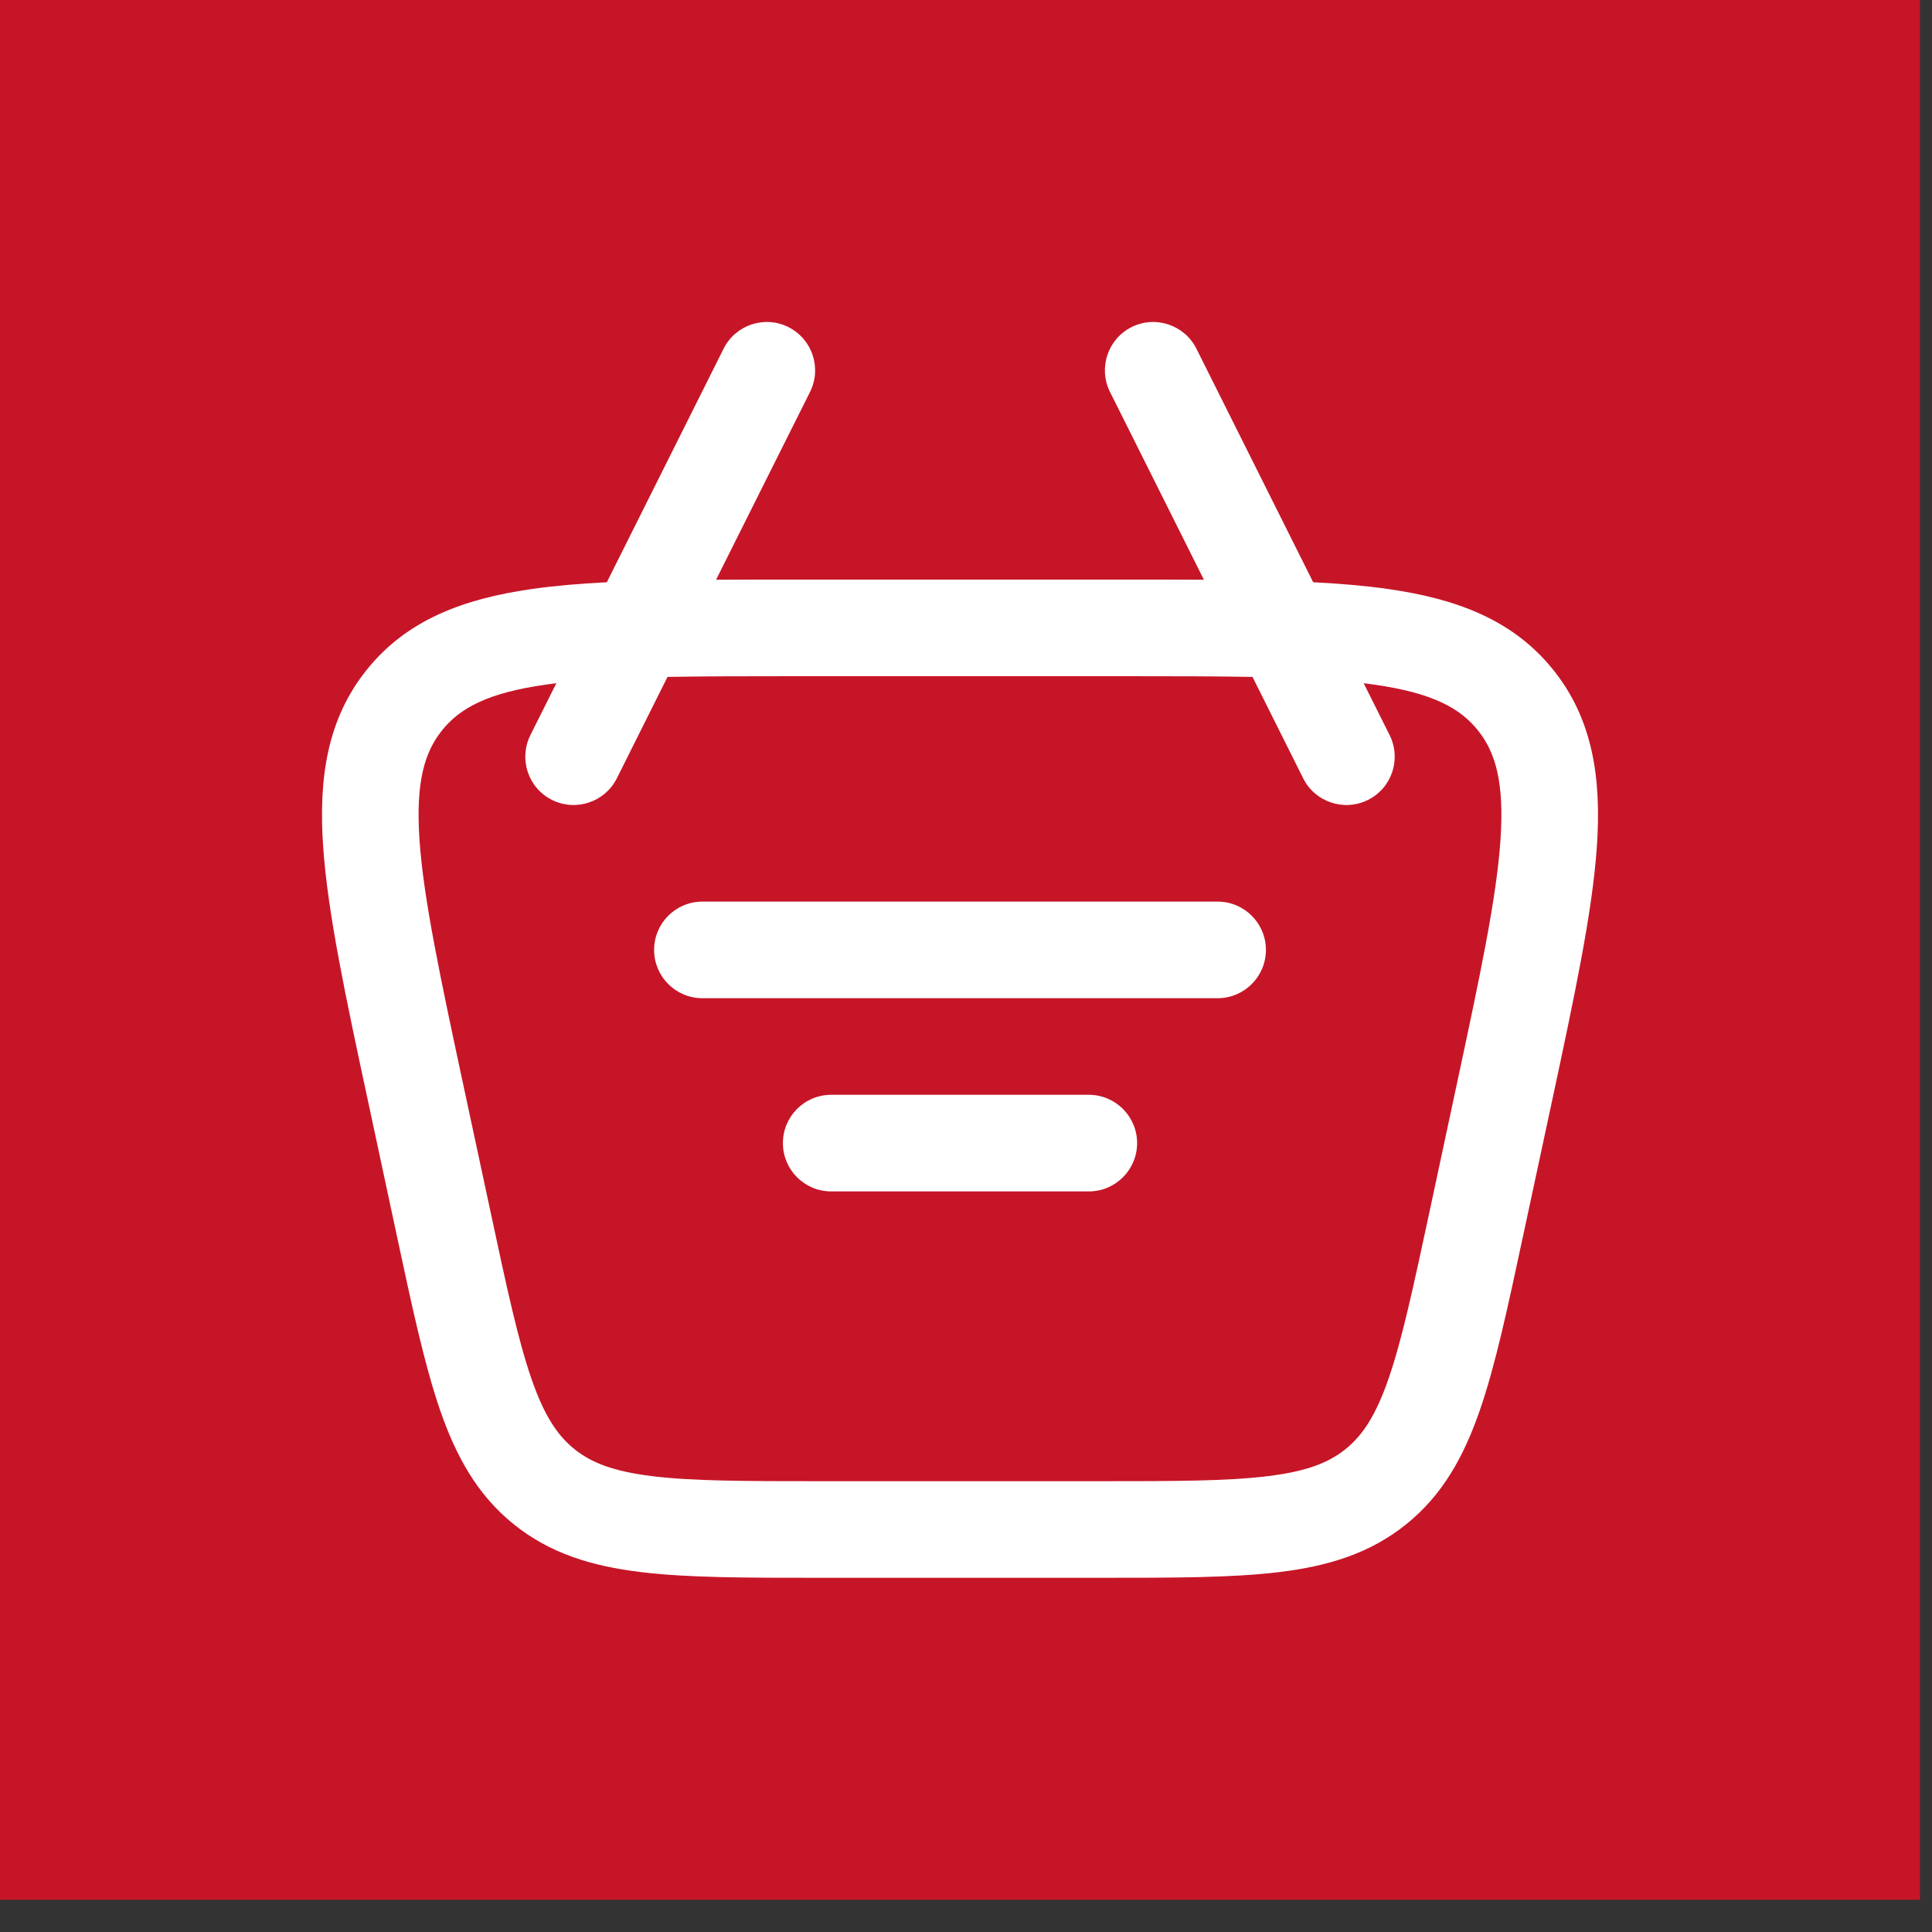
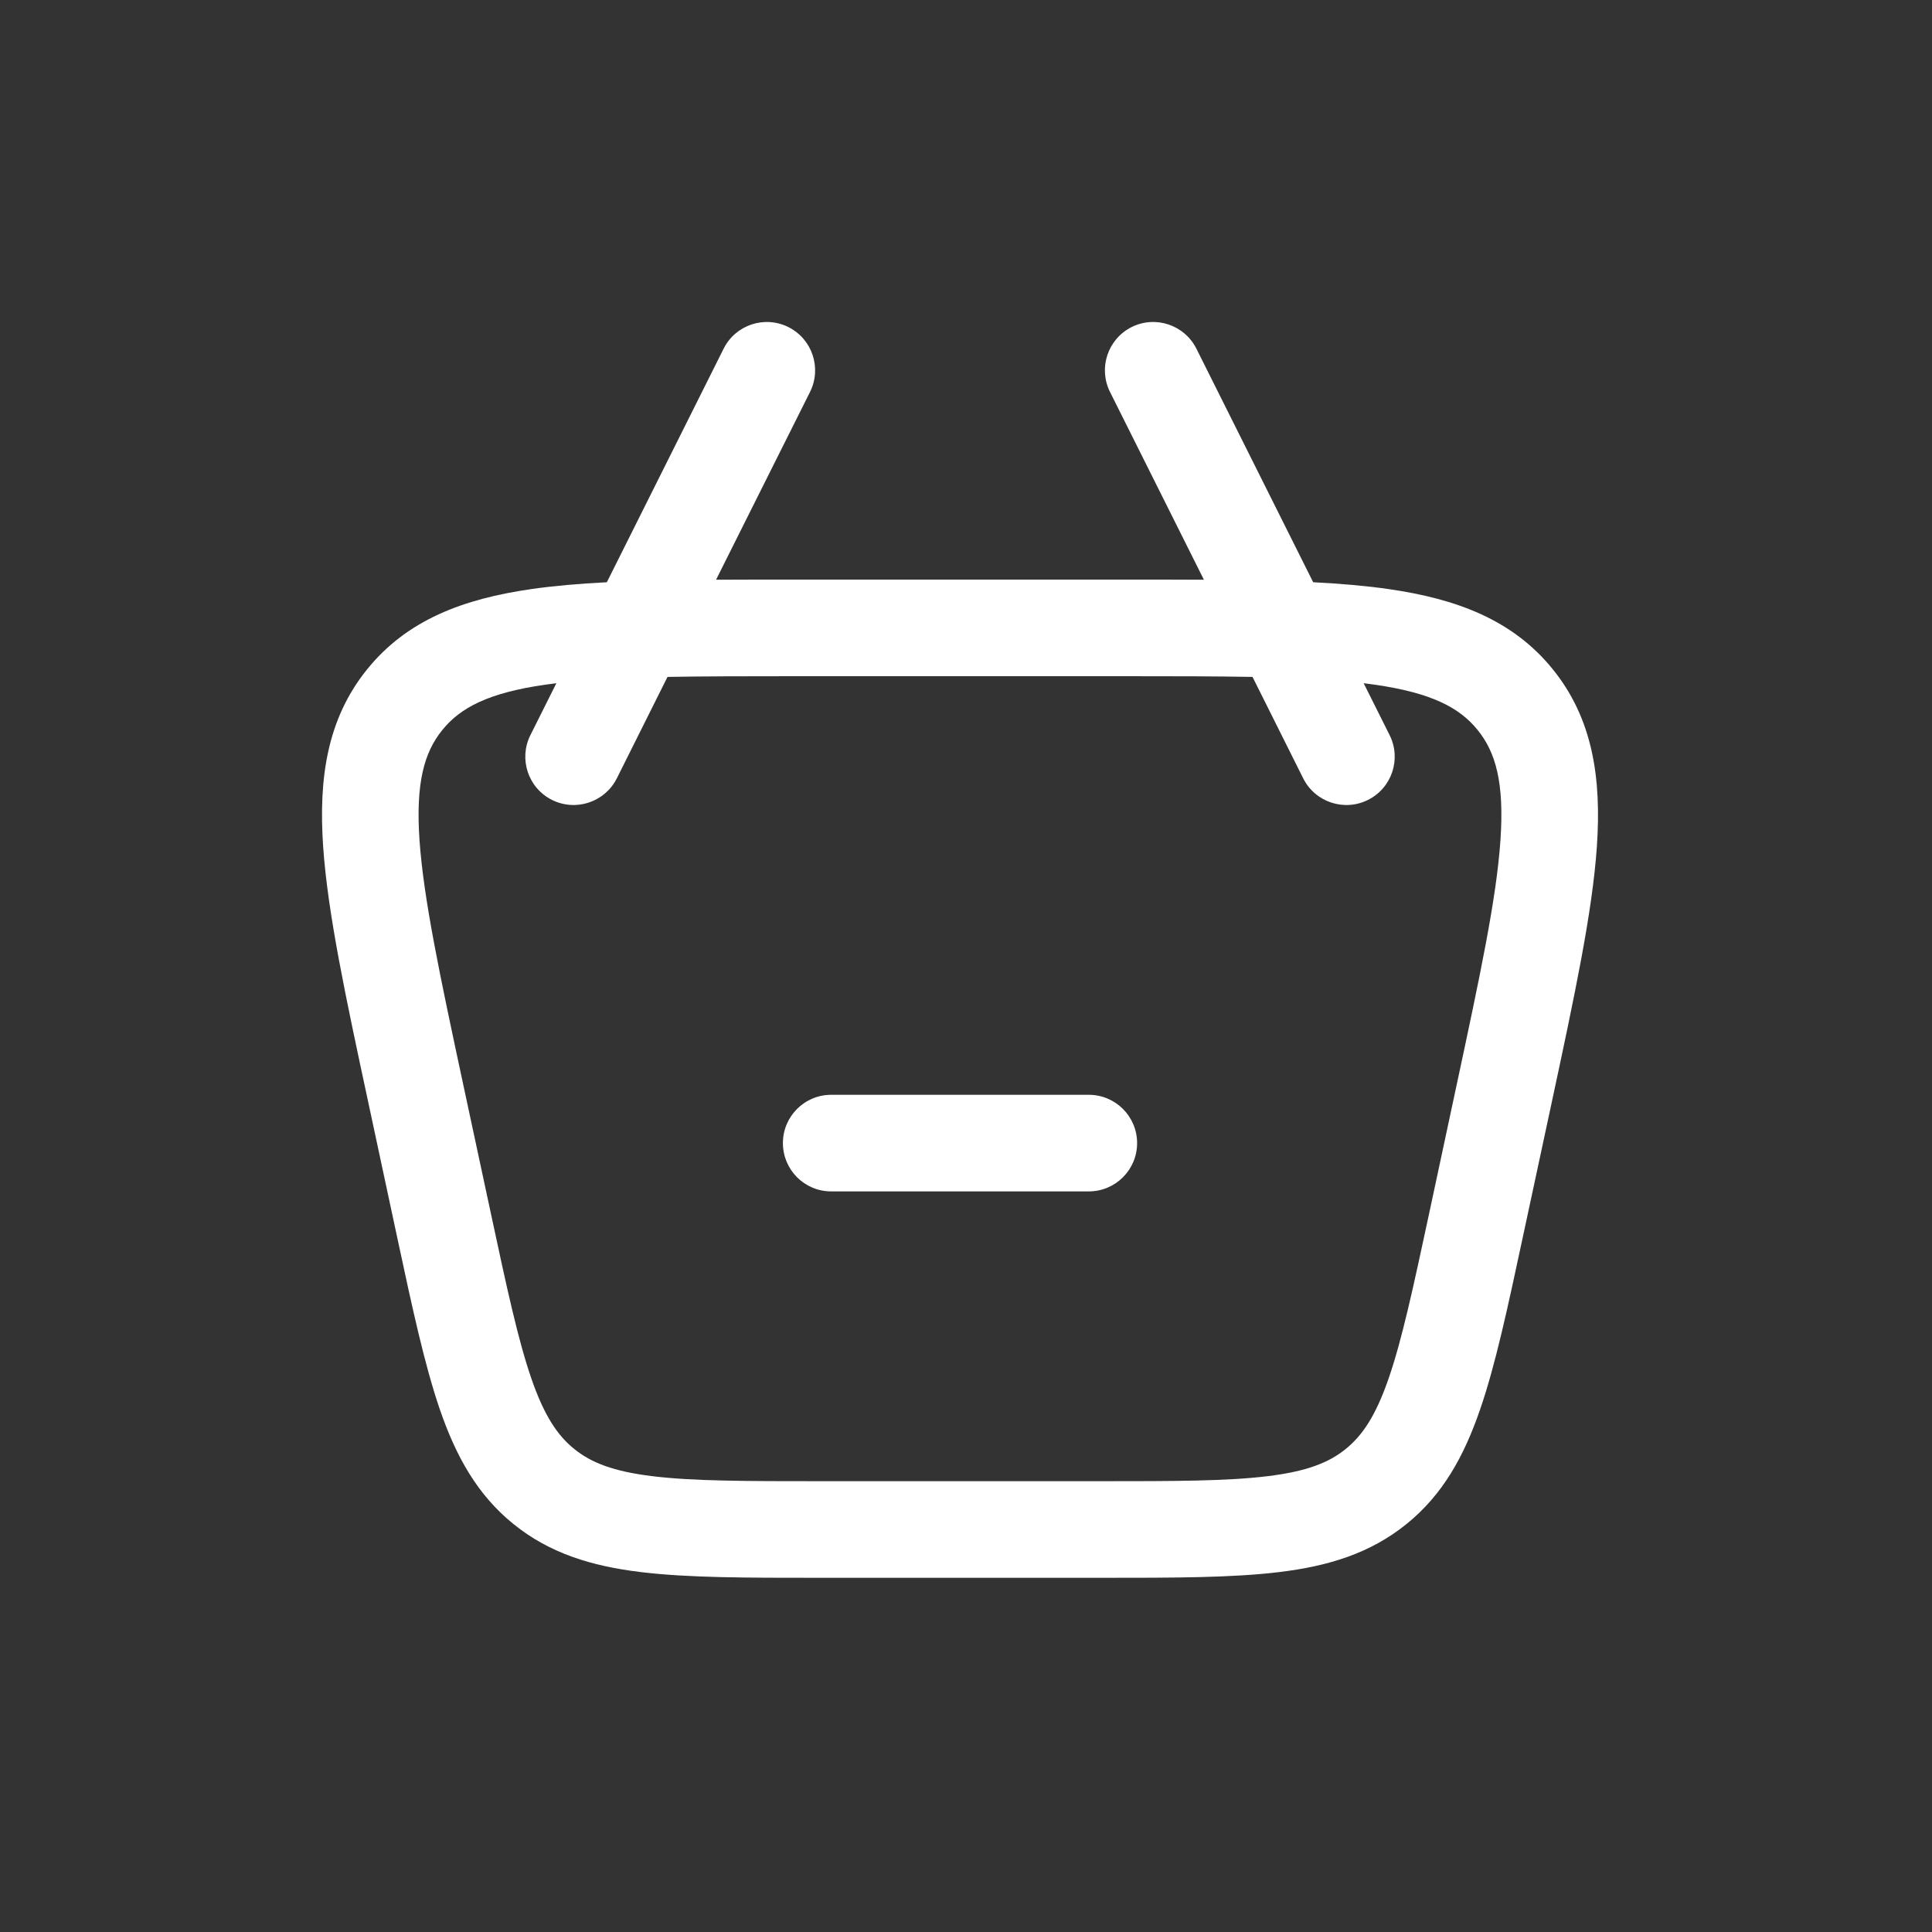
<svg xmlns="http://www.w3.org/2000/svg" width="30" height="30" viewBox="0 0 30 30" fill="none">
  <rect x="0" y="0" width="30" height="30" fill="#333333" stroke="none" />
-   <rect width="29.813" height="29.5" fill="#C71528" />
-   <path d="M10.157 14.75C10.157 14.336 10.492 14 10.907 14H18.907C19.321 14 19.657 14.336 19.657 14.75C19.657 15.164 19.321 15.5 18.907 15.5H10.907C10.492 15.5 10.157 15.164 10.157 14.75Z" fill="white" />
  <path d="M12.907 17C12.492 17 12.157 17.336 12.157 17.75C12.157 18.164 12.492 18.5 12.907 18.5H16.907C17.321 18.5 17.657 18.164 17.657 17.75C17.657 17.336 17.321 17 16.907 17H12.907Z" fill="white" />
  <path fill-rule="evenodd" clip-rule="evenodd" d="M17.571 5.079C17.942 4.894 18.392 5.044 18.578 5.415L20.391 9.041C20.818 9.063 21.208 9.096 21.561 9.147C22.617 9.299 23.491 9.624 24.112 10.393C24.733 11.161 24.869 12.083 24.796 13.148C24.725 14.179 24.446 15.479 24.098 17.105L23.646 19.211C23.411 20.308 23.221 21.197 22.981 21.892C22.731 22.616 22.402 23.212 21.839 23.666C21.276 24.121 20.625 24.319 19.865 24.411C19.135 24.5 18.226 24.5 17.104 24.5H12.709C11.588 24.5 10.678 24.5 9.949 24.411C9.188 24.319 8.537 24.121 7.974 23.666C7.412 23.212 7.082 22.616 6.832 21.892C6.593 21.197 6.402 20.308 6.167 19.211L5.716 17.105C5.367 15.479 5.089 14.179 5.018 13.148C4.945 12.083 5.08 11.161 5.701 10.393C6.322 9.624 7.196 9.299 8.252 9.147C8.605 9.096 8.995 9.063 9.423 9.041L11.236 5.415C11.421 5.044 11.872 4.894 12.242 5.079C12.613 5.265 12.763 5.715 12.578 6.086L11.119 9.002C11.483 9 11.865 9 12.268 9H17.546C17.948 9 18.331 9 18.694 9.002L17.236 6.086C17.051 5.715 17.201 5.265 17.571 5.079ZM8.639 10.609L8.236 11.415C8.051 11.785 8.201 12.236 8.571 12.421C8.942 12.606 9.392 12.456 9.578 12.086L10.365 10.511C10.935 10.501 11.585 10.5 12.329 10.5H17.485C18.229 10.5 18.878 10.501 19.449 10.511L20.236 12.086C20.421 12.456 20.872 12.606 21.242 12.421C21.613 12.236 21.763 11.785 21.578 11.415L21.175 10.609C21.234 10.616 21.292 10.624 21.348 10.632C22.232 10.759 22.666 10.99 22.945 11.336C23.225 11.681 23.36 12.154 23.299 13.045C23.237 13.956 22.982 15.151 22.618 16.85L22.19 18.85C21.942 20.005 21.77 20.804 21.563 21.403C21.363 21.982 21.158 22.288 20.896 22.5C20.634 22.712 20.291 22.848 19.683 22.922C19.055 22.999 18.237 23 17.056 23H12.757C11.576 23 10.758 22.999 10.13 22.922C9.522 22.848 9.18 22.712 8.917 22.5C8.655 22.288 8.45 21.982 8.25 21.403C8.044 20.804 7.871 20.005 7.624 18.85L7.195 16.85C6.831 15.151 6.577 13.956 6.514 13.045C6.453 12.154 6.588 11.681 6.868 11.336C7.147 10.99 7.581 10.759 8.465 10.632C8.522 10.624 8.58 10.616 8.639 10.609Z" fill="white" />
</svg>